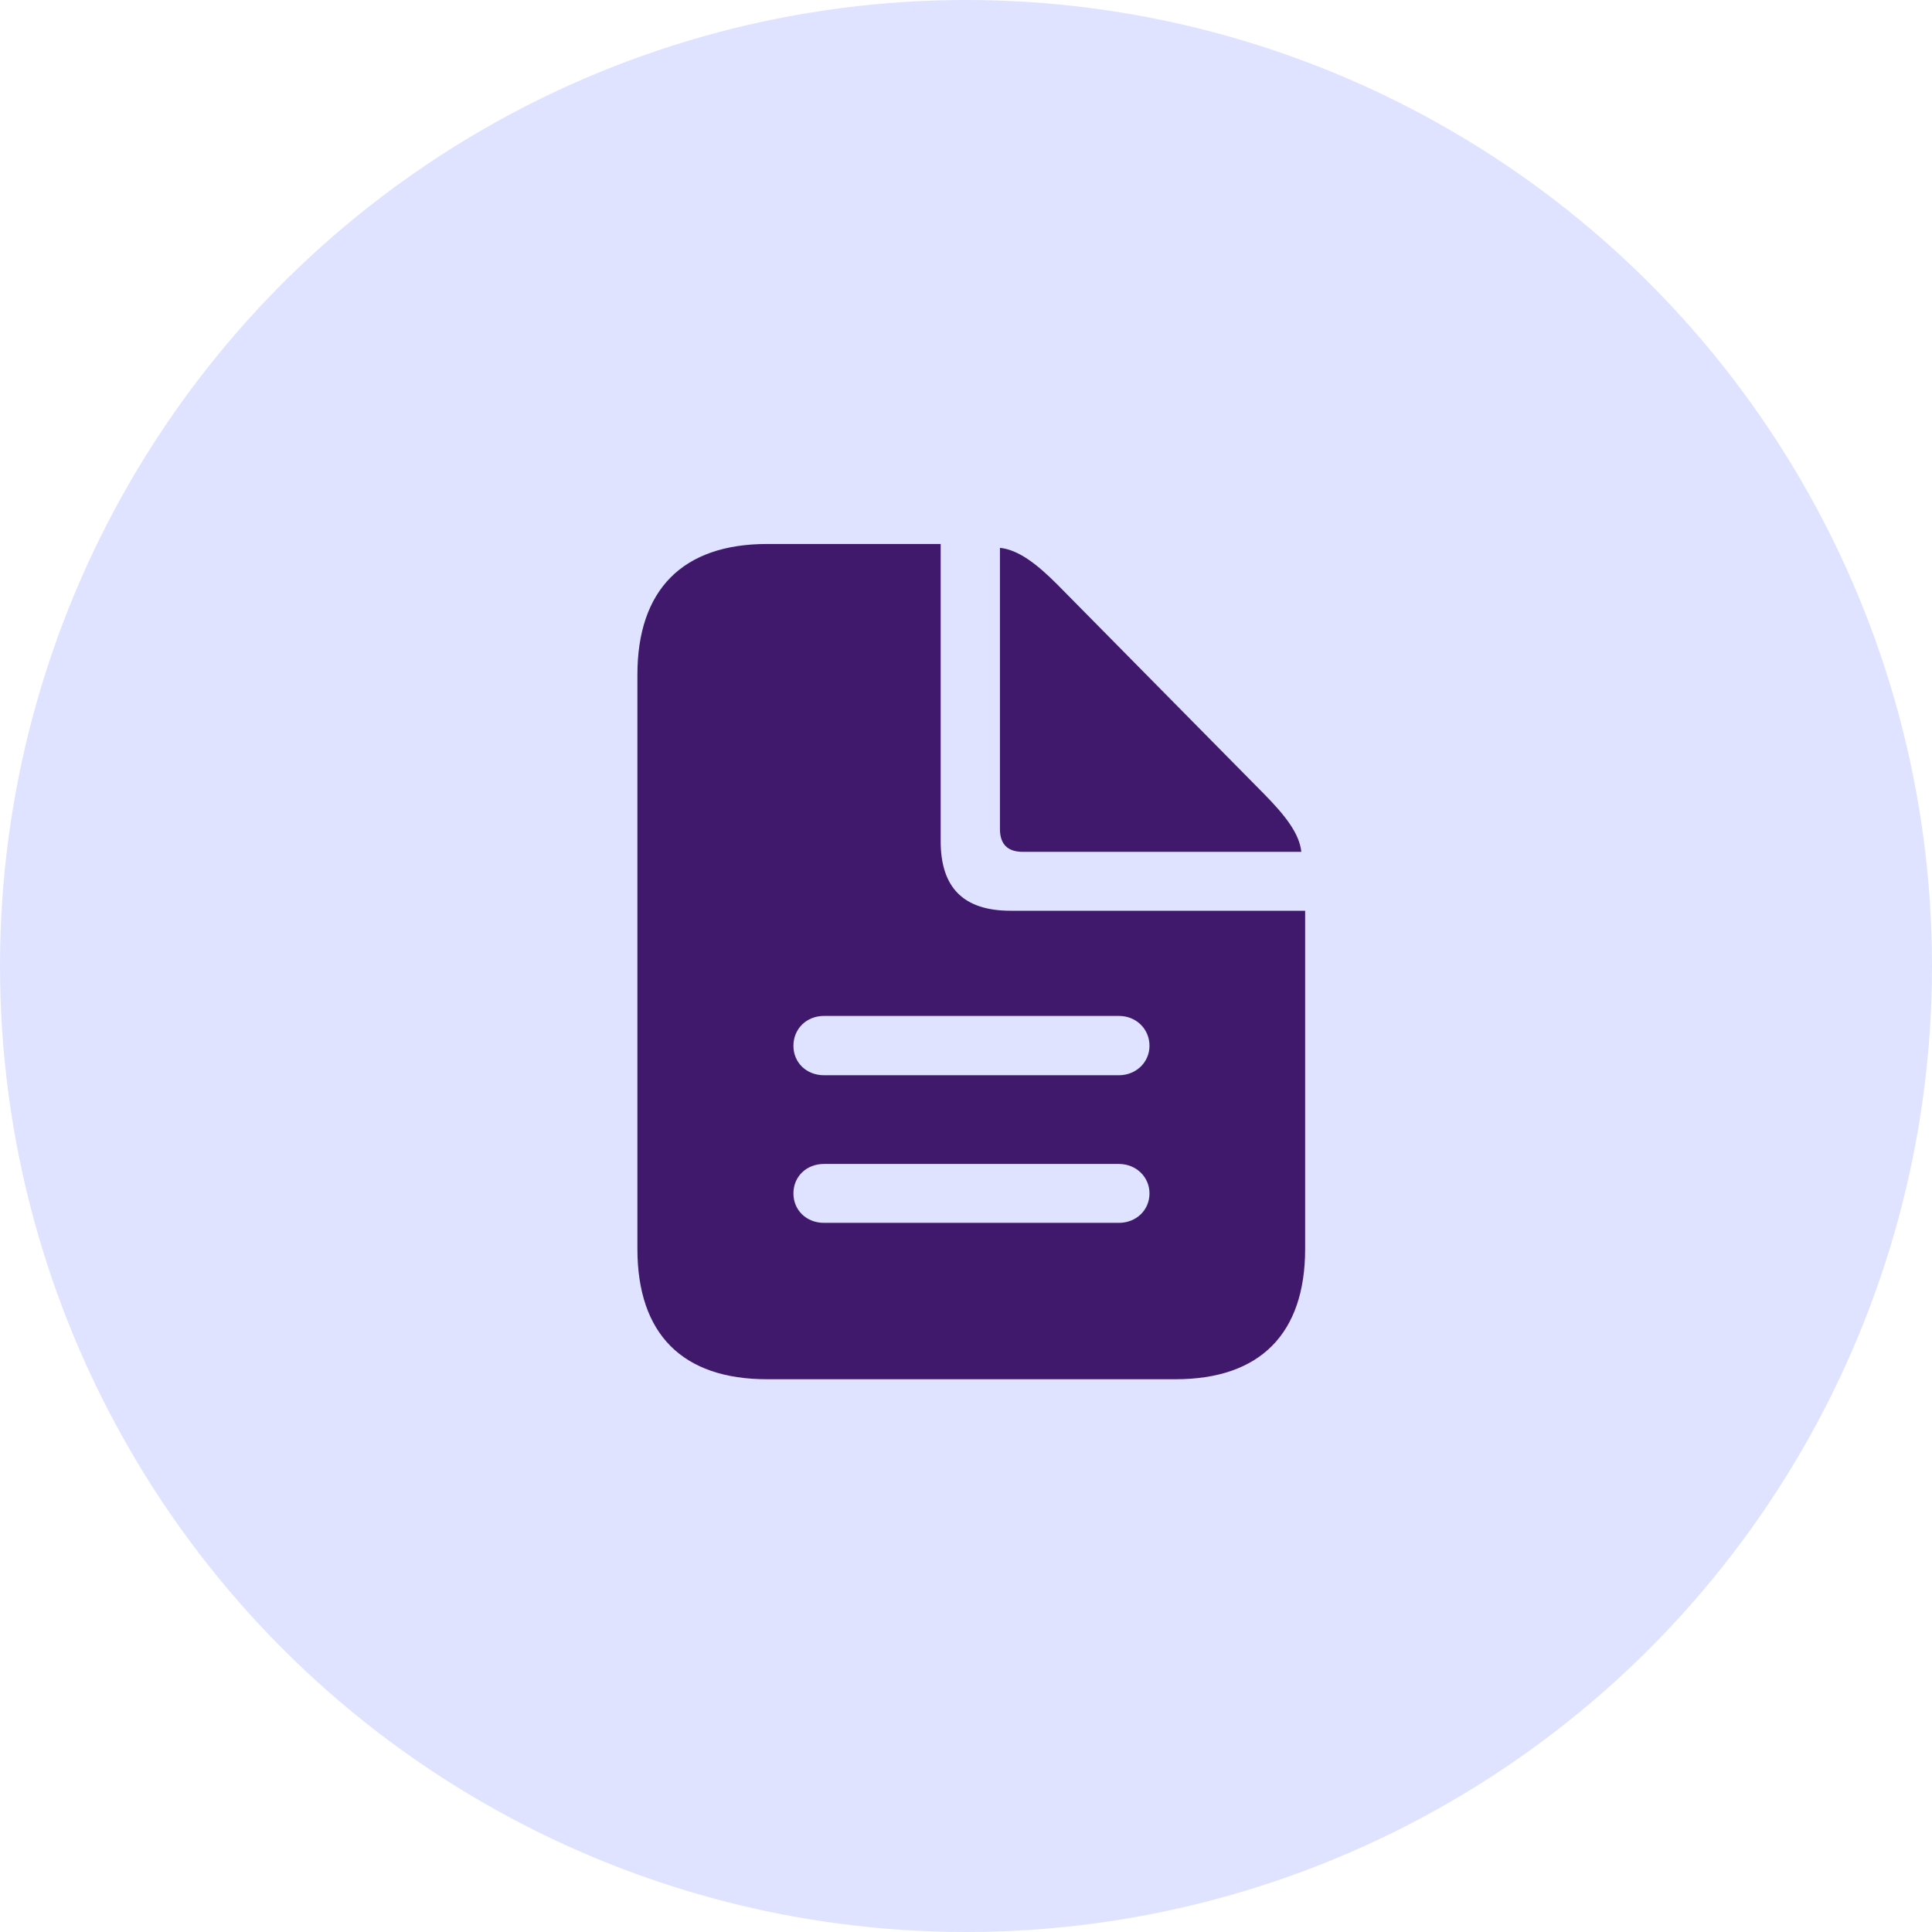
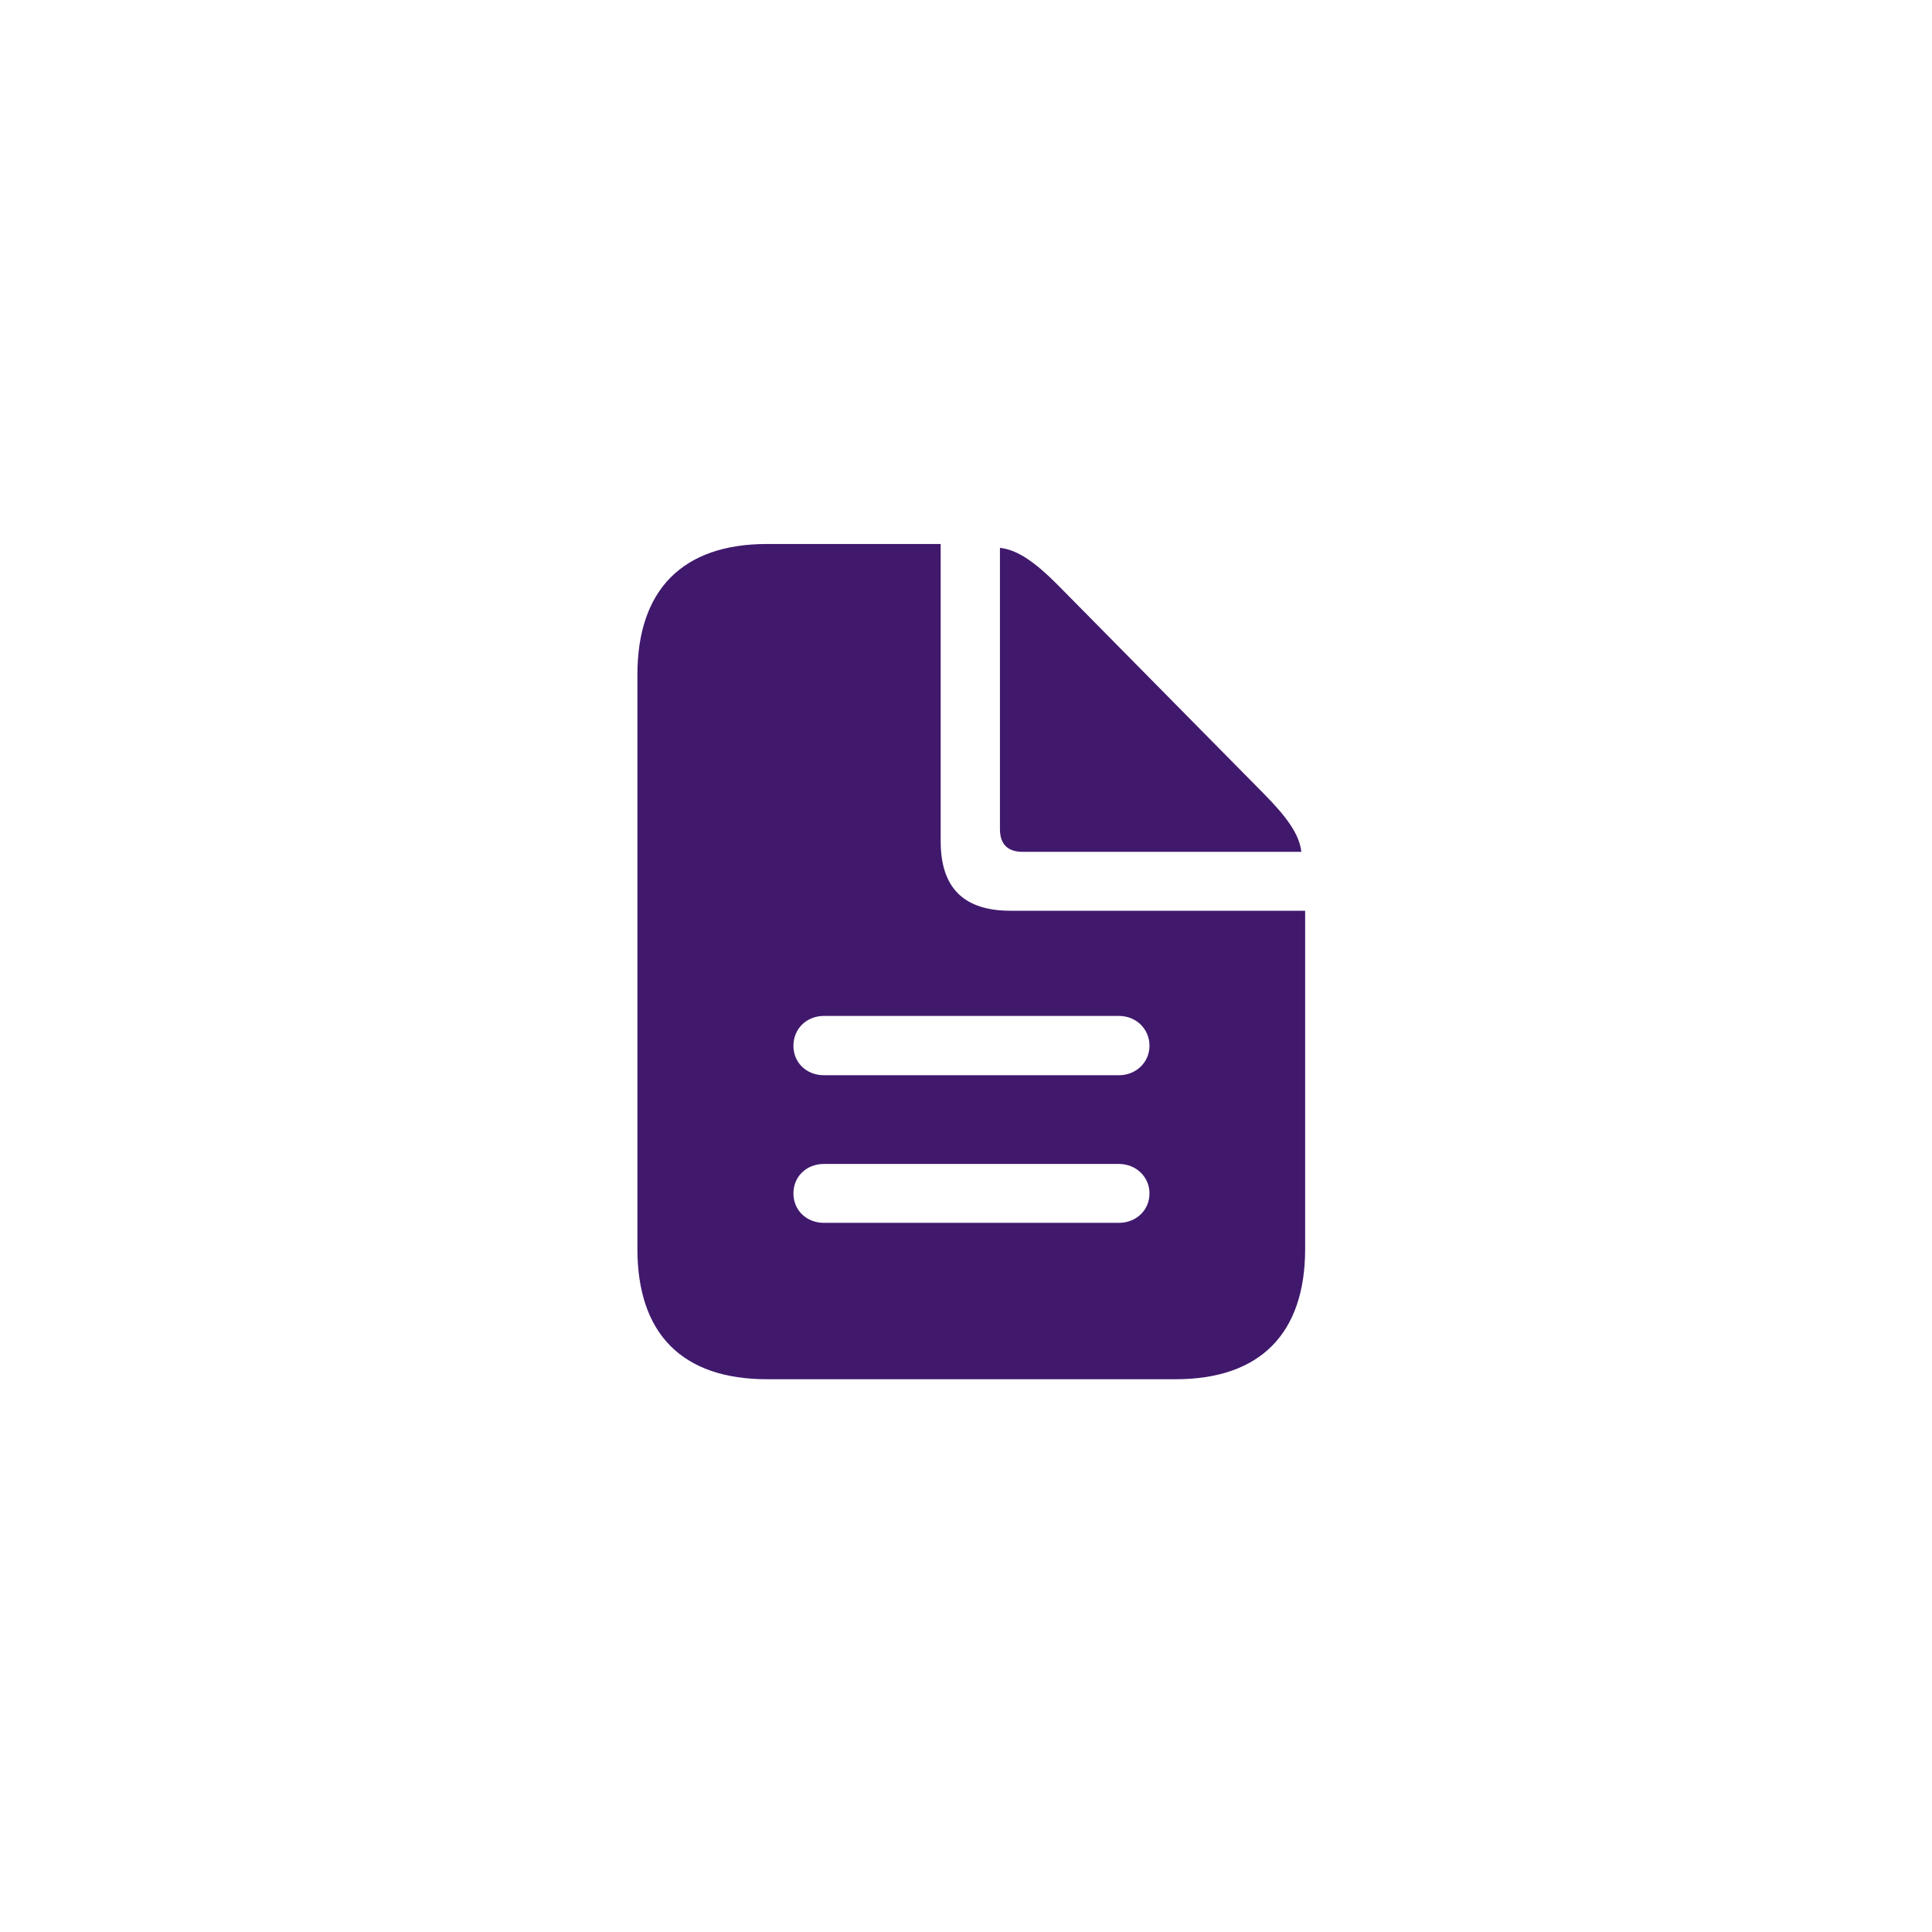
<svg xmlns="http://www.w3.org/2000/svg" width="37" height="37" viewBox="0 0 37 37" fill="none">
-   <circle cx="18.5" cy="18.5" r="18.5" fill="#DFE3FF" />
  <path d="M14.69 26.414H22.512C24.131 26.414 24.995 25.543 24.995 23.917V17.442H19.355C18.455 17.442 18.015 17.003 18.015 16.109V10.418H14.69C13.071 10.418 12.207 11.297 12.207 12.923V23.917C12.207 25.55 13.071 26.414 14.69 26.414ZM19.59 16.314H24.922C24.885 15.963 24.614 15.618 24.211 15.208L20.242 11.187C19.854 10.799 19.502 10.528 19.15 10.492V15.875C19.15 16.168 19.297 16.314 19.59 16.314ZM15.781 20.592C15.444 20.592 15.195 20.35 15.195 20.028C15.195 19.705 15.444 19.456 15.781 19.456H21.428C21.758 19.456 22.014 19.705 22.014 20.028C22.014 20.343 21.758 20.592 21.428 20.592H15.781ZM15.781 23.419C15.444 23.419 15.195 23.177 15.195 22.855C15.195 22.532 15.444 22.291 15.781 22.291H21.428C21.758 22.291 22.014 22.54 22.014 22.855C22.014 23.177 21.758 23.419 21.428 23.419H15.781Z" fill="#40196D" />
</svg>